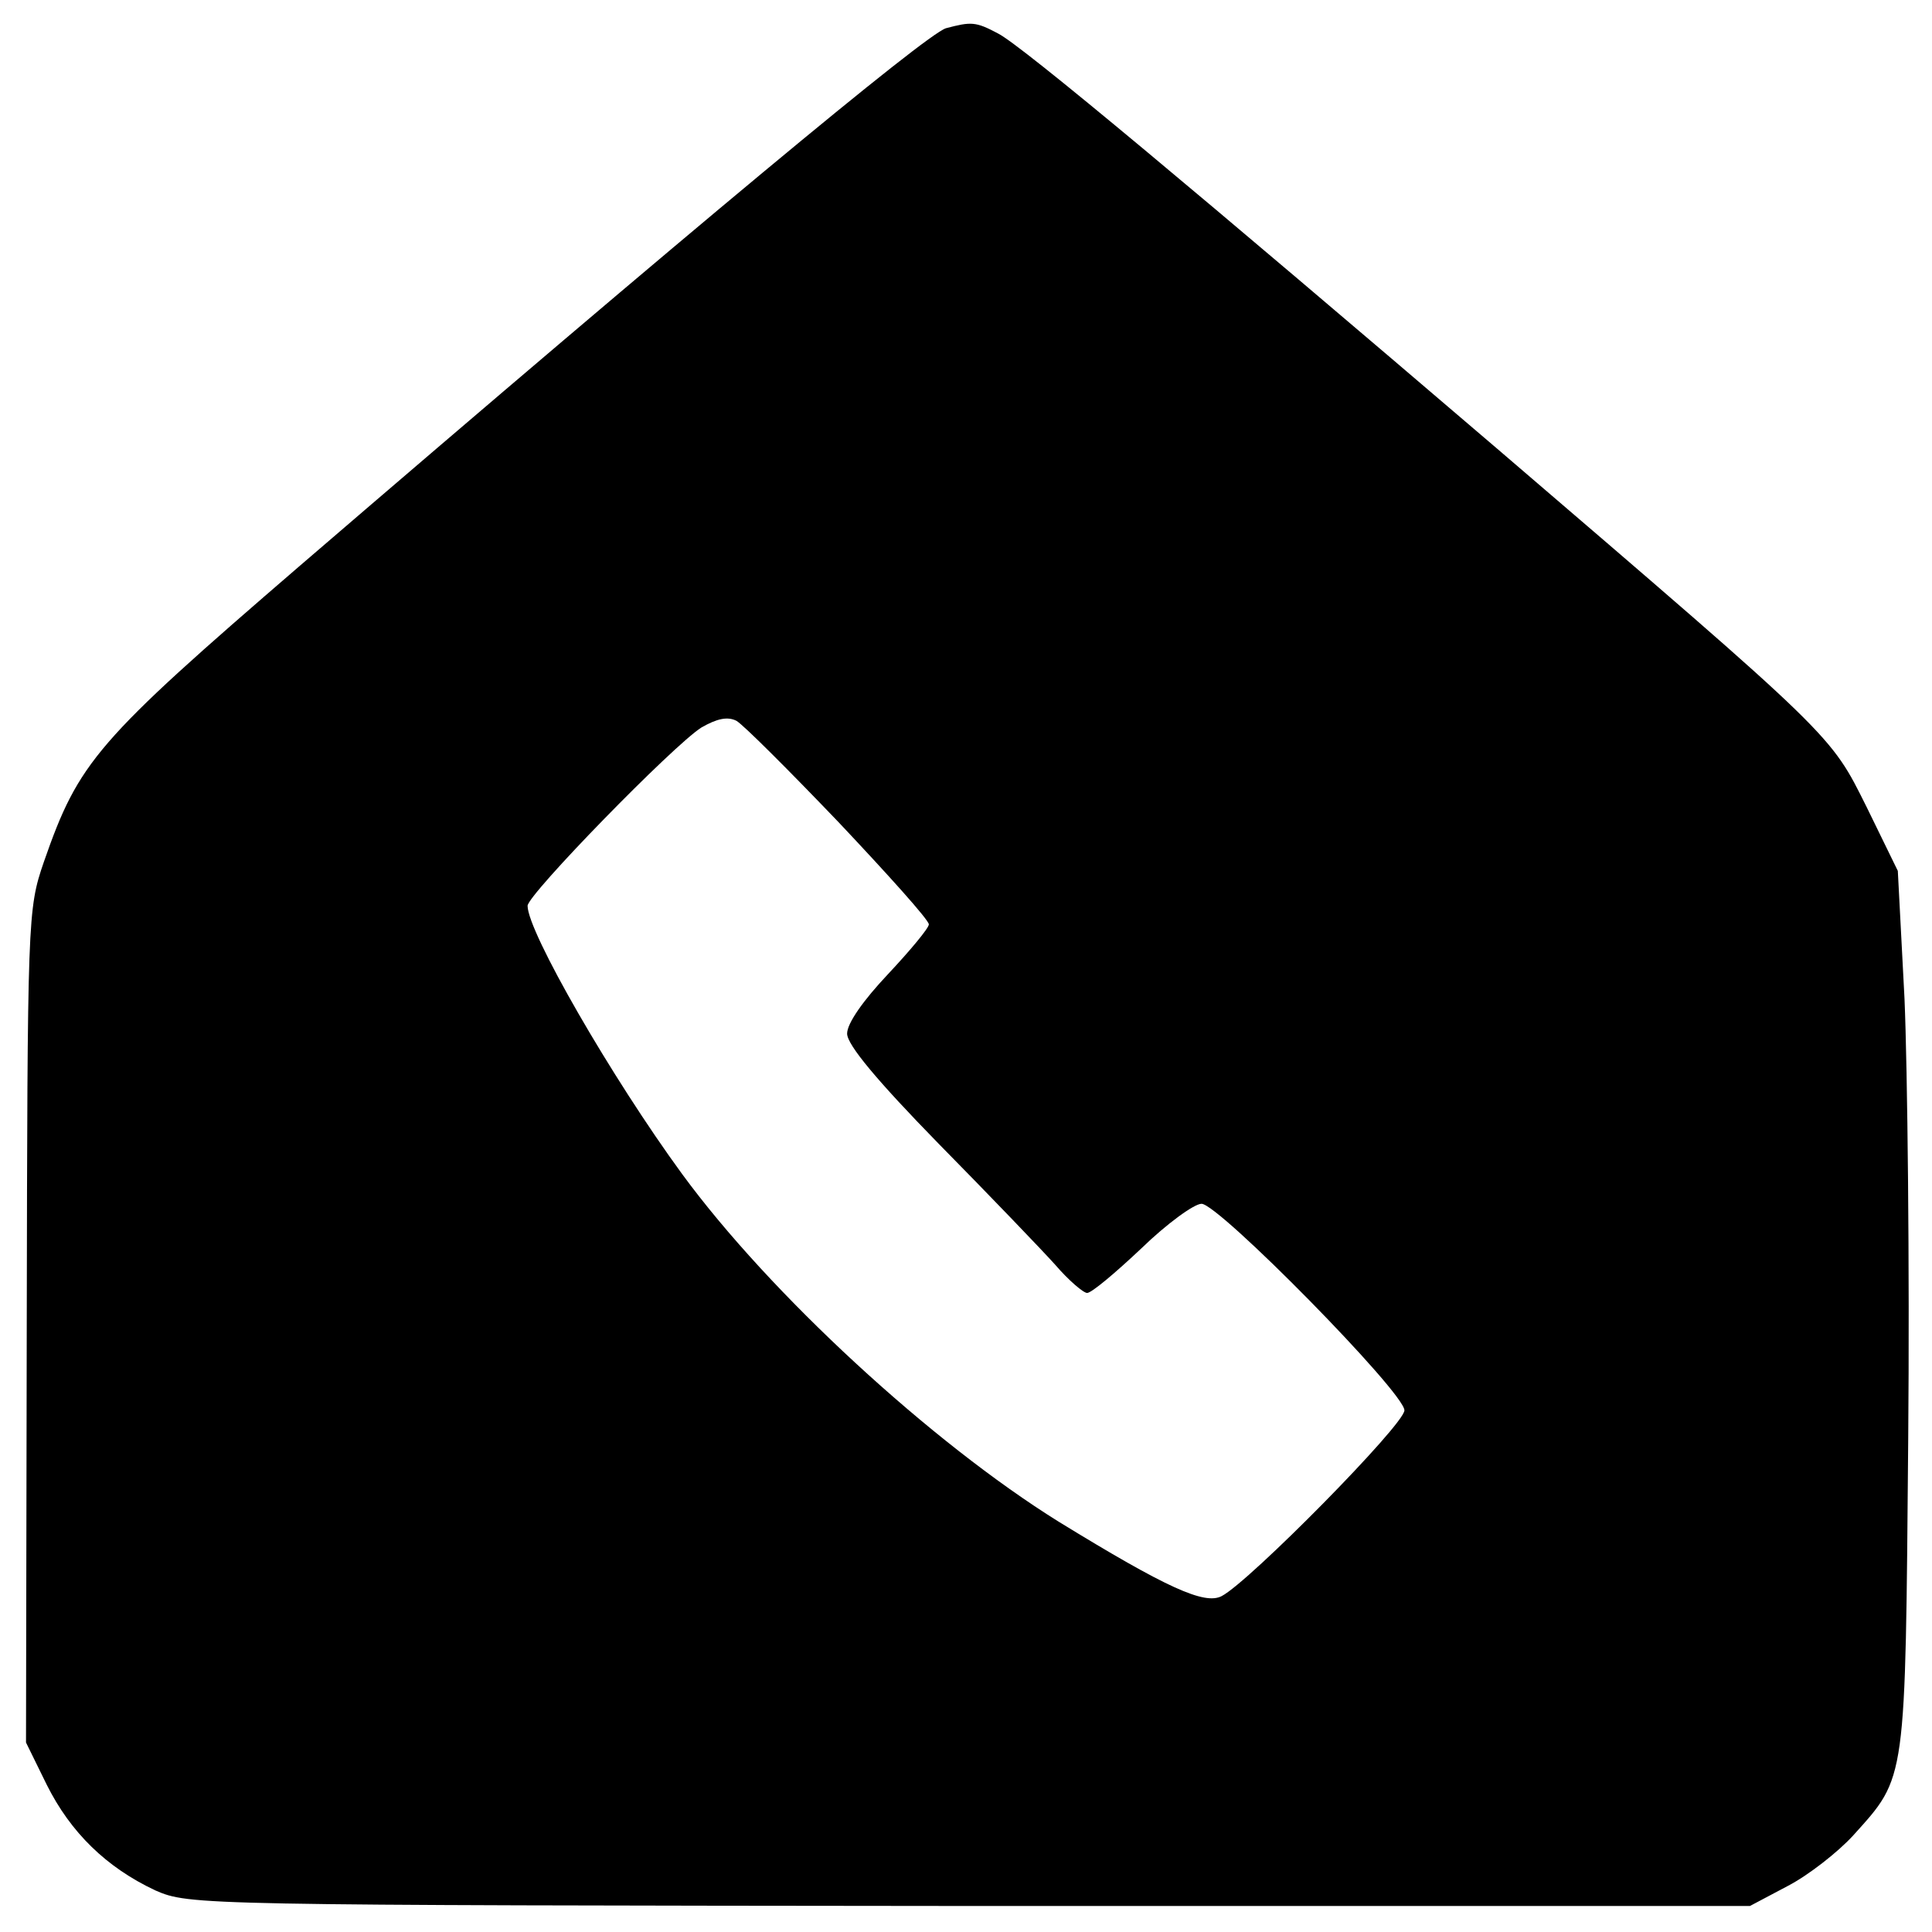
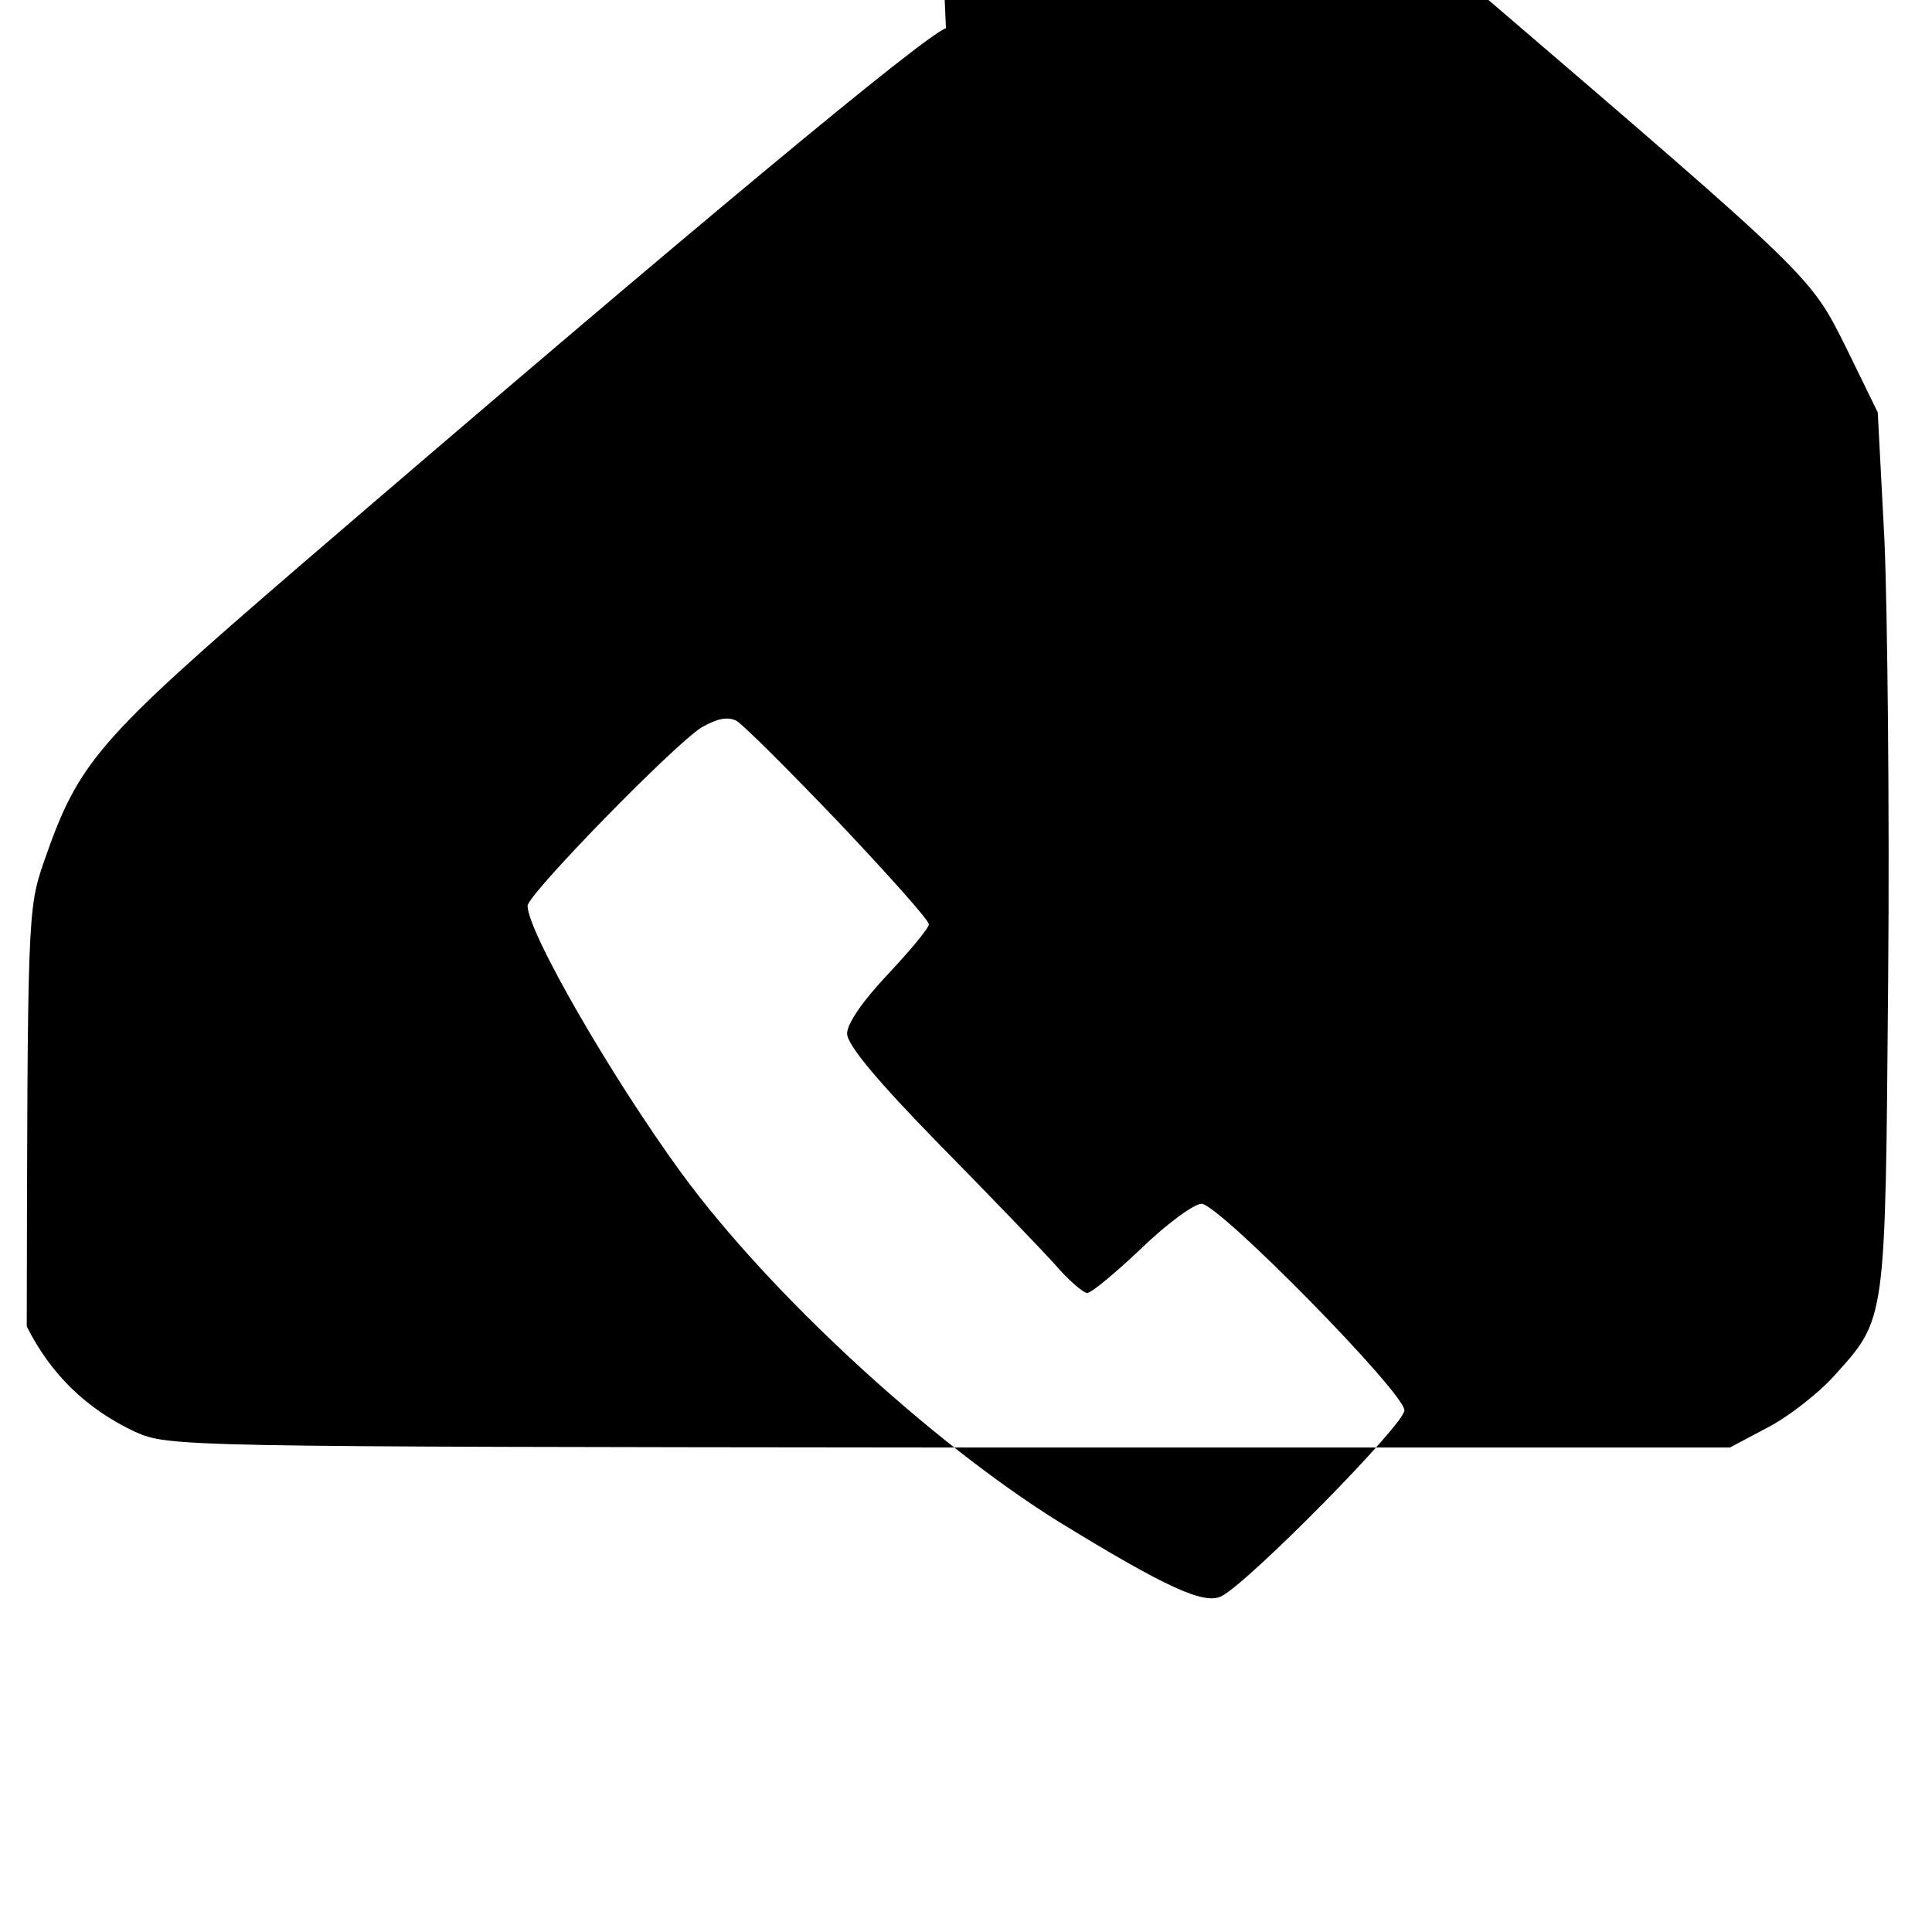
<svg xmlns="http://www.w3.org/2000/svg" version="1.0" width="260pt" height="260pt" viewBox="0 0 260 260" preserveAspectRatio="xMidYMid meet">
  <g transform="translate(0,260) scale(0.1,-0.1)" fill="#000000" stroke="none">
-     <path d="M1273 2562 c-28 -9 -341 -269 -869 -723 -275 -237 -298 -264 -345 -399 -22 -64 -22 -74 -23 -625 l-1 -560 28 -57 c32 -64 80 -111 146 -142 46 -20 54 -20 1096 -21 l1050 0 51 27 c27 14 67 45 88 68 72 80 70 68 74 535 2 231 -1 497 -5 591 l-9 172 -42 86 c-49 98 -41 91 -497 482 -400 342 -640 543 -672 559 -30 16 -36 16 -70 7z m-144 -1069 c66 -70 121 -131 121 -137 0 -5 -25 -35 -55 -67 -33 -35 -55 -66 -55 -80 0 -15 40 -63 123 -148 68 -69 139 -143 157 -163 18 -21 38 -38 43 -38 6 0 38 27 73 60 34 33 71 60 81 60 23 0 273 -254 273 -278 0 -19 -209 -231 -246 -250 -23 -12 -74 11 -219 100 -172 107 -389 307 -507 468 -95 130 -208 326 -208 361 0 15 196 216 234 240 21 12 35 15 47 9 9 -5 71 -67 138 -137z" />
+     <path d="M1273 2562 c-28 -9 -341 -269 -869 -723 -275 -237 -298 -264 -345 -399 -22 -64 -22 -74 -23 -625 c32 -64 80 -111 146 -142 46 -20 54 -20 1096 -21 l1050 0 51 27 c27 14 67 45 88 68 72 80 70 68 74 535 2 231 -1 497 -5 591 l-9 172 -42 86 c-49 98 -41 91 -497 482 -400 342 -640 543 -672 559 -30 16 -36 16 -70 7z m-144 -1069 c66 -70 121 -131 121 -137 0 -5 -25 -35 -55 -67 -33 -35 -55 -66 -55 -80 0 -15 40 -63 123 -148 68 -69 139 -143 157 -163 18 -21 38 -38 43 -38 6 0 38 27 73 60 34 33 71 60 81 60 23 0 273 -254 273 -278 0 -19 -209 -231 -246 -250 -23 -12 -74 11 -219 100 -172 107 -389 307 -507 468 -95 130 -208 326 -208 361 0 15 196 216 234 240 21 12 35 15 47 9 9 -5 71 -67 138 -137z" />
  </g>
</svg>